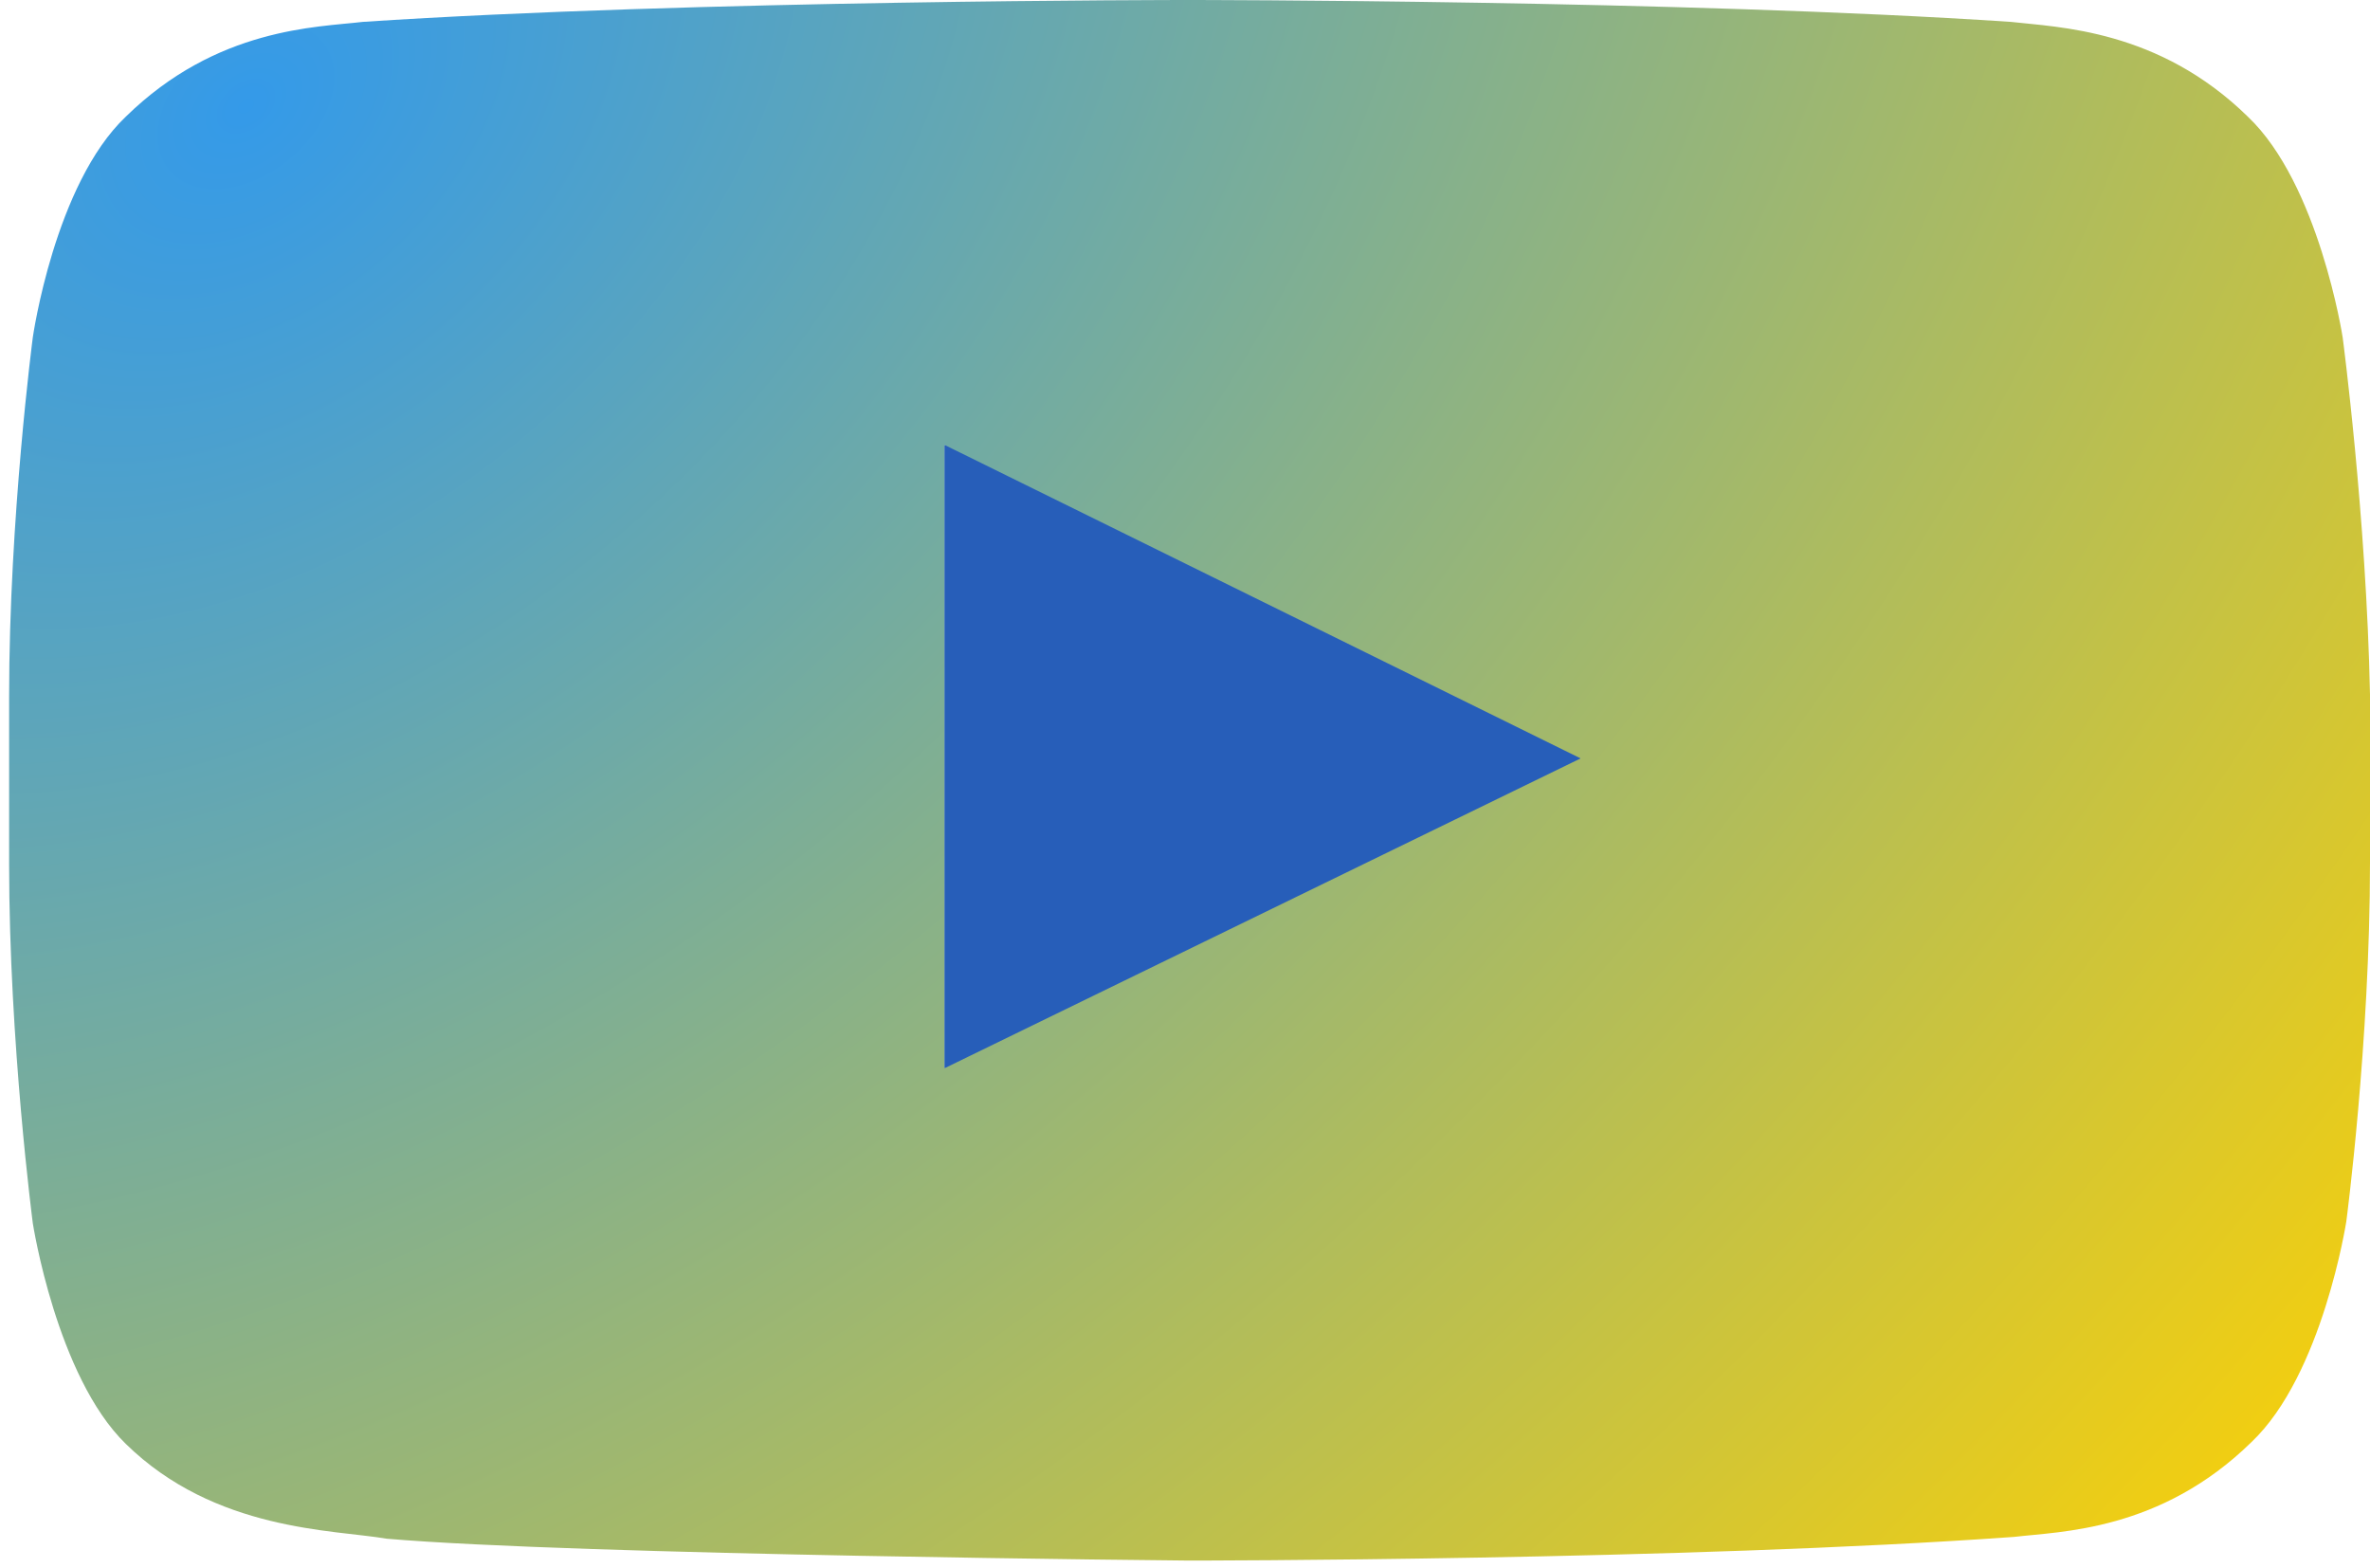
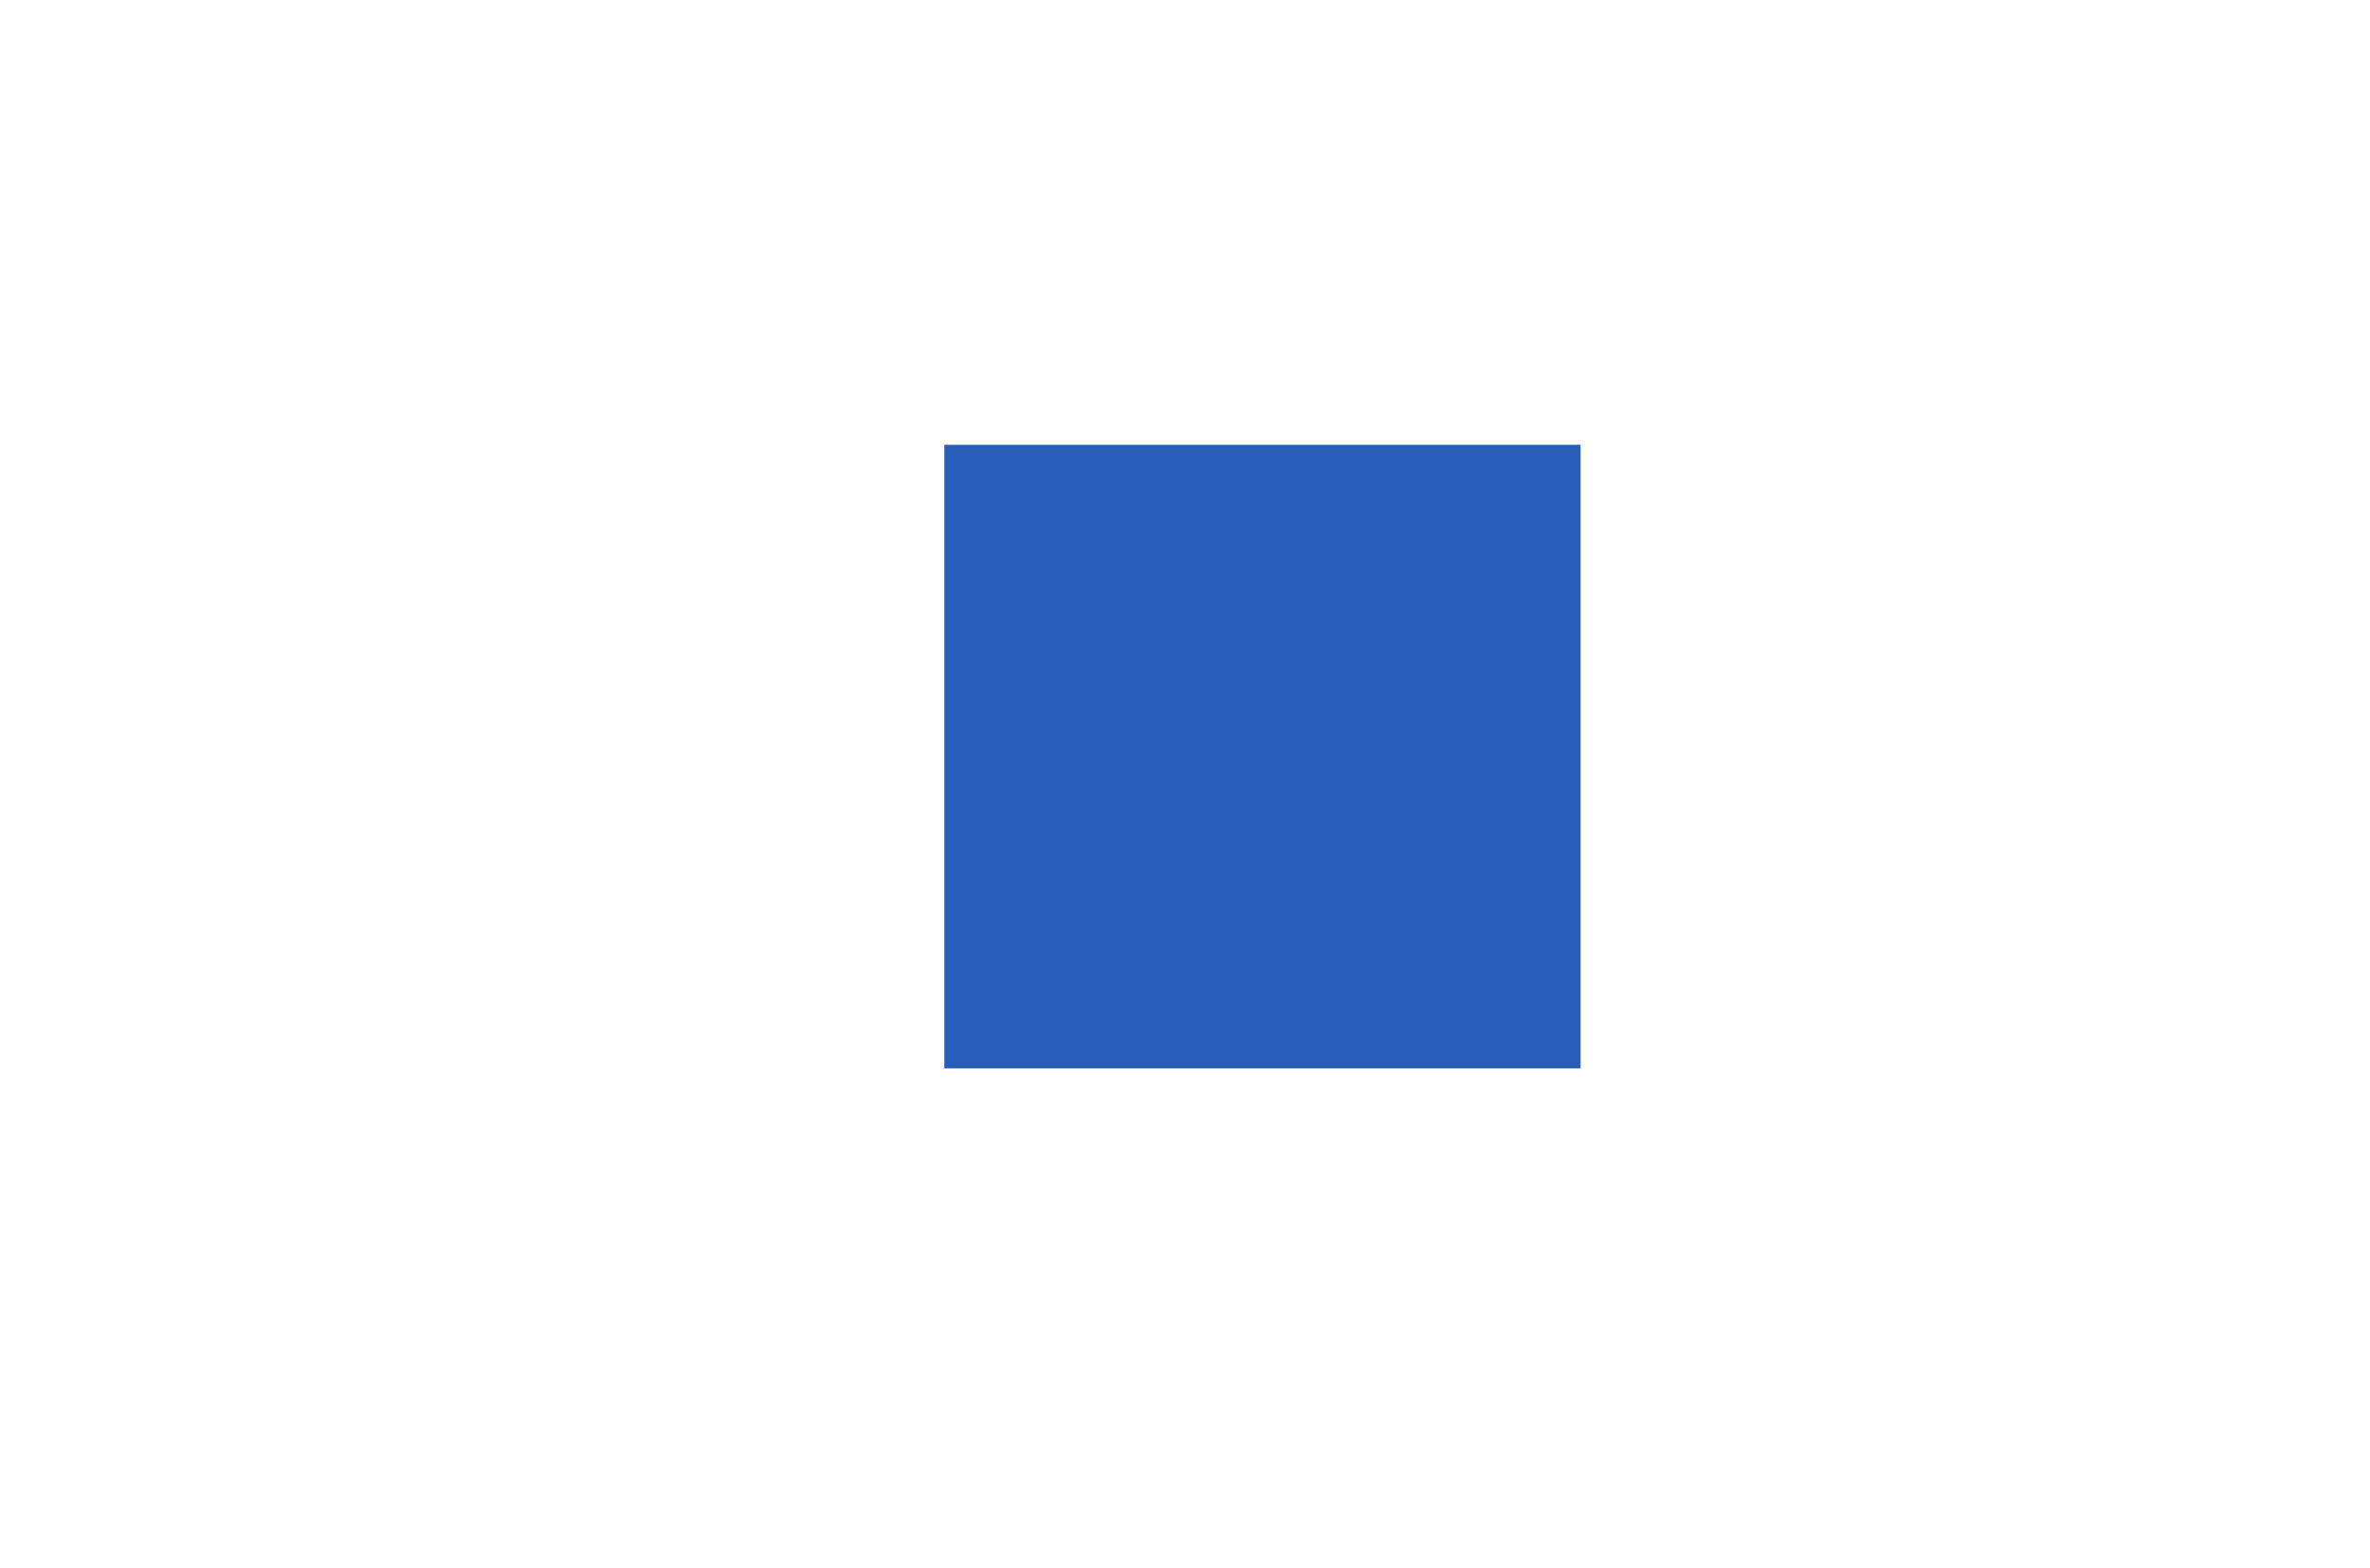
<svg xmlns="http://www.w3.org/2000/svg" version="1.1" x="0px" y="0px" viewBox="0 0 130 86" style="enable-background:new 0 0 130 86;" xml:space="preserve">
  <style type="text/css">
	.st0{fill:#275EB9;}
	.st1{fill:url(#SVGID_1_);}
</style>
  <g id="Camada_2">
    <rect x="51.8" y="24.4" class="st0" width="34.9" height="34.2" />
  </g>
  <g id="Camada_1">
    <radialGradient id="SVGID_1_" cx="-228.794" cy="463.546" r="1" gradientTransform="matrix(89.125 103.5 156.357 -134.64 -52074.02 86098.227)" gradientUnits="userSpaceOnUse">
      <stop offset="0" style="stop-color:#349AE9" />
      <stop offset="1" style="stop-color:#FCD105" />
    </radialGradient>
-     <path class="st1" d="M128.5,18.5c0,0-1.3-8.4-5.2-12.1c-4.9-4.8-10.4-4.9-13-5.2C92.3,0,65.2,0,65.2,0h-0.1c0,0-27.1,0-45.2,1.2   c-2.5,0.3-8,0.3-13,5.2c-3.9,3.7-5.1,12.1-5.1,12.1s-1.3,9.9-1.3,19.7v9.2c0,9.8,1.3,19.7,1.3,19.7s1.3,8.4,5.1,12.1   c4.9,4.8,11.4,4.7,14.3,5.2c10.4,0.9,44,1.2,44,1.2s27.2,0,45.3-1.3c2.5-0.3,8-0.3,13-5.2c3.9-3.7,5.2-12.1,5.2-12.1   s1.3-9.8,1.3-19.7v-9.2C129.8,28.3,128.5,18.5,128.5,18.5z M51.8,58.6V24.4l34.9,17.2L51.8,58.6z" />
  </g>
</svg>